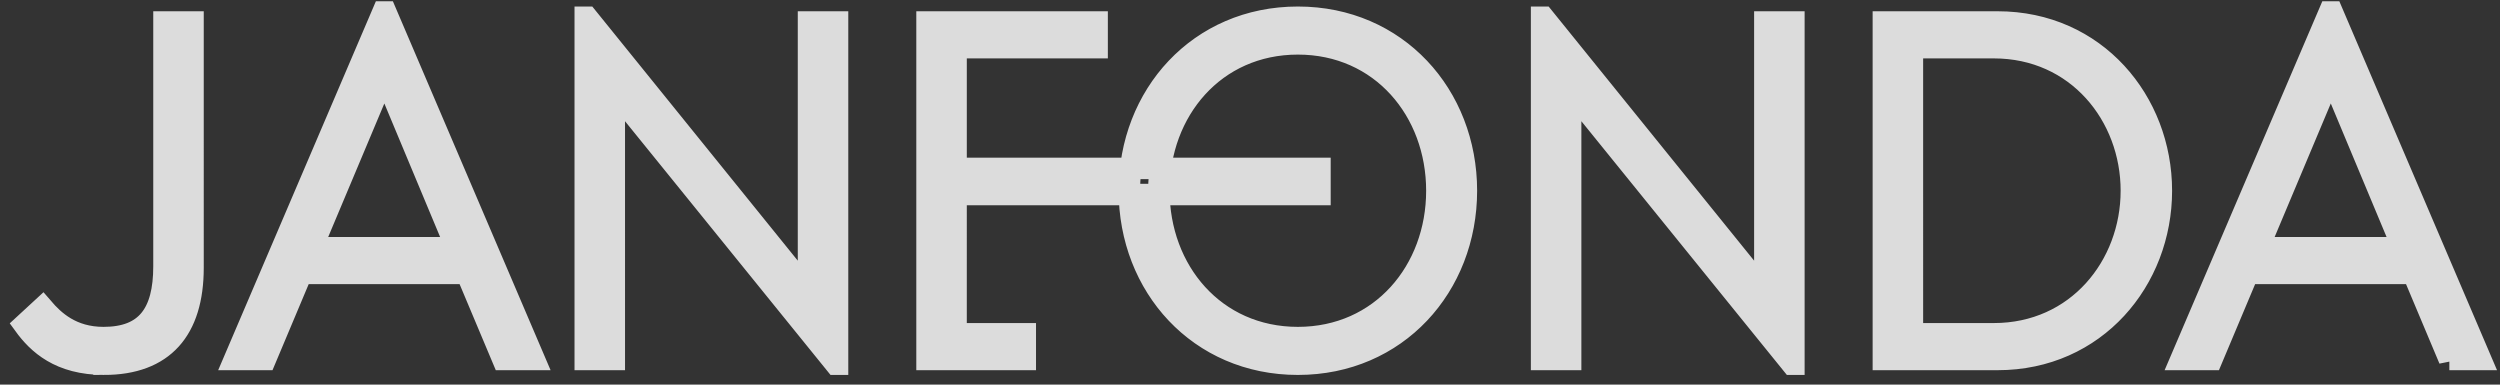
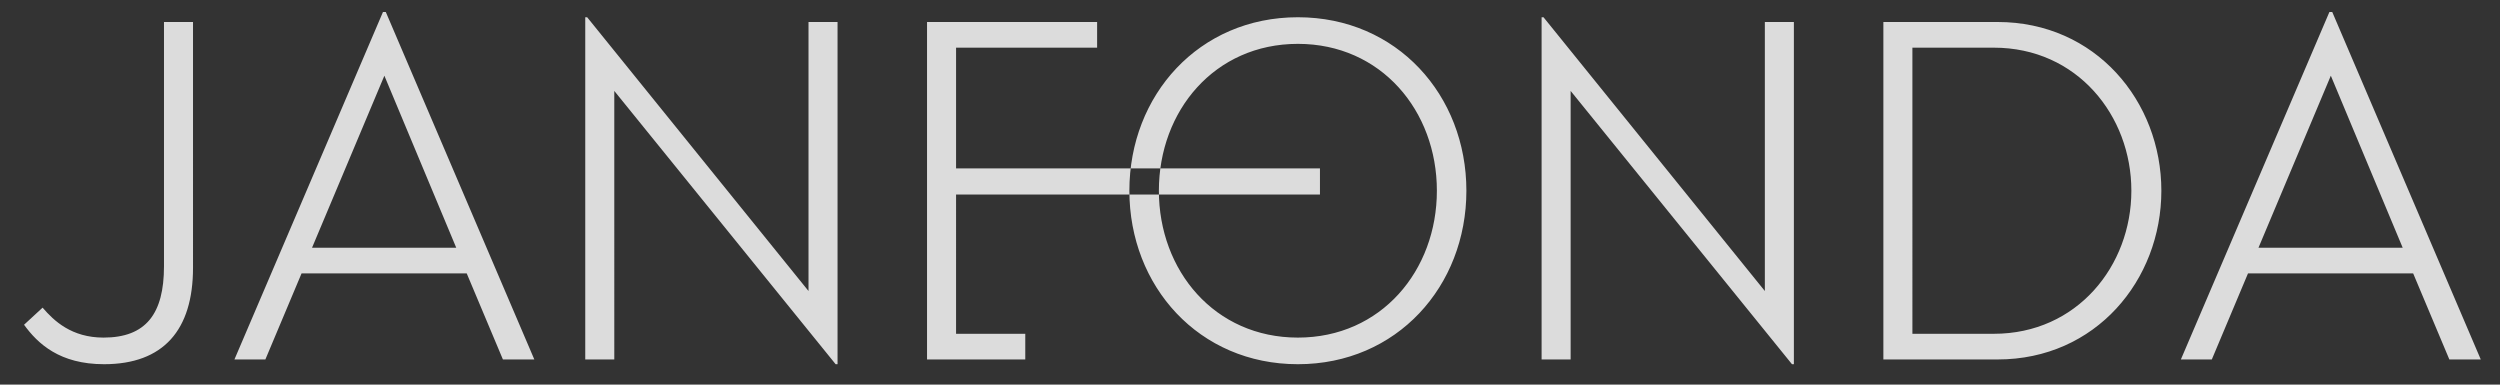
<svg xmlns="http://www.w3.org/2000/svg" width="208" height="32" viewBox="0 0 208 32">
  <rect x="0" y="0" width="208" height="32" fill="#333333" stroke="none" />
  <g fill="none" fill-rule="evenodd" opacity=".828">
    <g>
      <g>
        <path fill="#FFF" d="M6.653 29.302c4.95 0 7.406-2.847 7.406-8.027V.83h-2.415v20.326c0 3.954-1.505 5.932-5.03 5.932-2.654 0-4.12-1.385-5.07-2.492L0 26.02c1.149 1.582 2.97 3.282 6.653 3.282zm33.189-.395h2.614L30.099 0h-.237L17.505 28.907h2.574l3.01-7.158h13.743l3.01 7.158zM23.96 19.614l6.02-14.315 5.98 14.315h-12zM65.268.83v22.382L46.852.435h-.159v28.472h2.416V6.564l18.416 22.738h.159V.83h-2.416zm12.277 25.941V15.185h30.275V13.01H77.545V2.966H89.28V.83H75.129v28.077h8.174V26.77h-5.758zm28.439 2.531c8.237 0 14.02-6.485 14.02-14.434 0-7.948-5.783-14.433-14.02-14.433-8.238 0-14.02 6.485-14.02 14.433 0 7.949 5.782 14.434 14.02 14.434zm0-2.214c-6.931 0-11.565-5.576-11.565-12.22 0-6.643 4.634-12.219 11.565-12.219 6.93 0 11.564 5.576 11.564 12.22 0 6.643-4.634 12.219-11.564 12.219zM144.835.83v22.382L126.42.435h-.159v28.472h2.416V6.564l18.416 22.738h.158V.83h-2.416zm19.367 0h-9.506v28.077h9.506c8.158 0 13.623-6.604 13.623-14.039 0-7.434-5.465-14.038-13.623-14.038zm-.317 25.941h-6.773V2.966h6.773c6.93 0 11.445 5.654 11.445 11.902 0 6.248-4.515 11.903-11.445 11.903zm37.901 2.136h2.614L192.044 0h-.238l-12.357 28.907h2.574l3.01-7.158h13.743l3.01 7.158zm-15.881-9.293l6.02-14.315 5.98 14.315h-12z" transform="translate(-1177 -24) translate(1179 25)" />
-         <path stroke="#FFF" stroke-width="1.786" d="M6.653 29.302c4.95 0 7.406-2.847 7.406-8.027V.83h-2.415v20.326c0 3.954-1.505 5.932-5.03 5.932-2.654 0-4.12-1.385-5.07-2.492L0 26.02c1.149 1.582 2.97 3.282 6.653 3.282zm33.189-.395h2.614L30.099 0h-.237L17.505 28.907h2.574l3.01-7.158h13.743l3.01 7.158zM23.96 19.614l6.02-14.315 5.98 14.315h-12zM65.268.83v22.382L46.852.435h-.159v28.472h2.416V6.564l18.416 22.738h.159V.83h-2.416zm12.277 25.941V15.185h30.275V13.01H77.545V2.966H89.28V.83H75.129v28.077h8.174V26.77h-5.758zm28.439 2.531c8.237 0 14.02-6.485 14.02-14.434 0-7.948-5.783-14.433-14.02-14.433-8.238 0-14.02 6.485-14.02 14.433 0 7.949 5.782 14.434 14.02 14.434zm0-2.214c-6.931 0-11.565-5.576-11.565-12.22 0-6.643 4.634-12.219 11.565-12.219 6.93 0 11.564 5.576 11.564 12.22 0 6.643-4.634 12.219-11.564 12.219zM144.835.83v22.382L126.42.435h-.159v28.472h2.416V6.564l18.416 22.738h.158V.83h-2.416zm19.367 0h-9.506v28.077h9.506c8.158 0 13.623-6.604 13.623-14.039 0-7.434-5.465-14.038-13.623-14.038zm-.317 25.941h-6.773V2.966h6.773c6.93 0 11.445 5.654 11.445 11.902 0 6.248-4.515 11.903-11.445 11.903zm37.901 2.136h2.614L192.044 0h-.238l-12.357 28.907h2.574l3.01-7.158h13.743l3.01 7.158zm-15.881-9.293l6.02-14.315 5.98 14.315h-12z" transform="translate(-1177 -24) translate(1179 25)" />
      </g>
    </g>
  </g>
</svg>